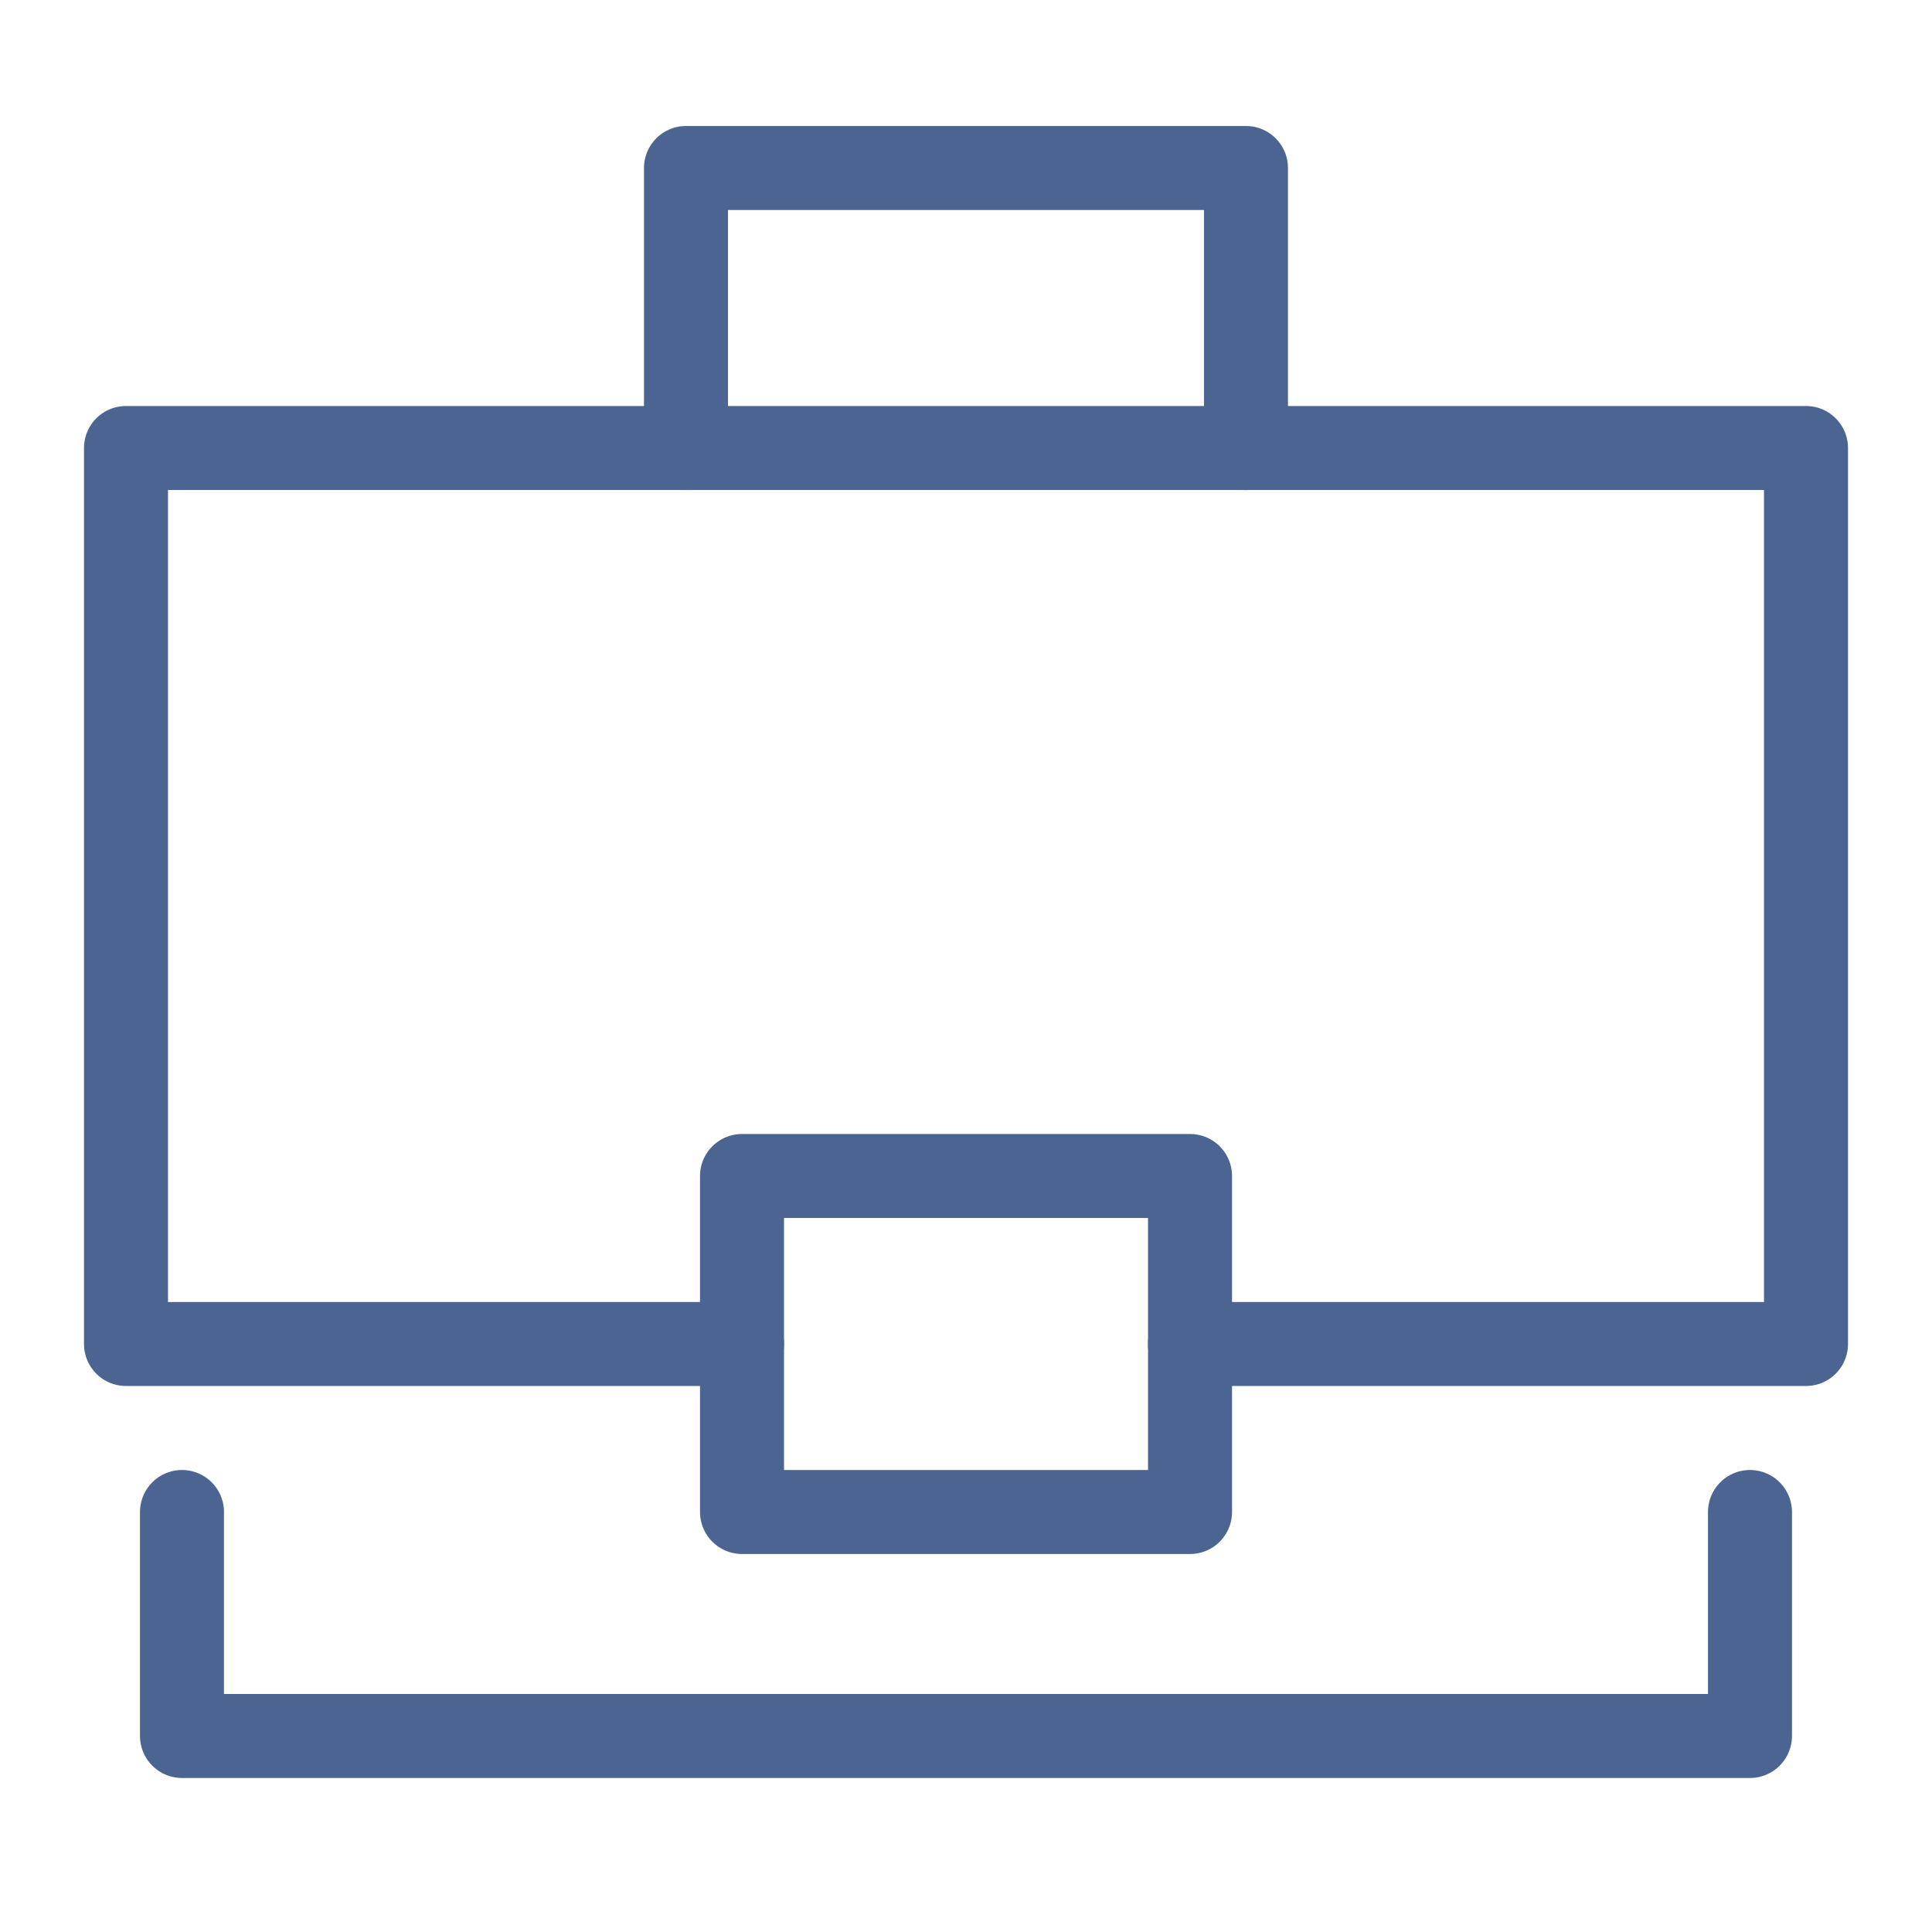
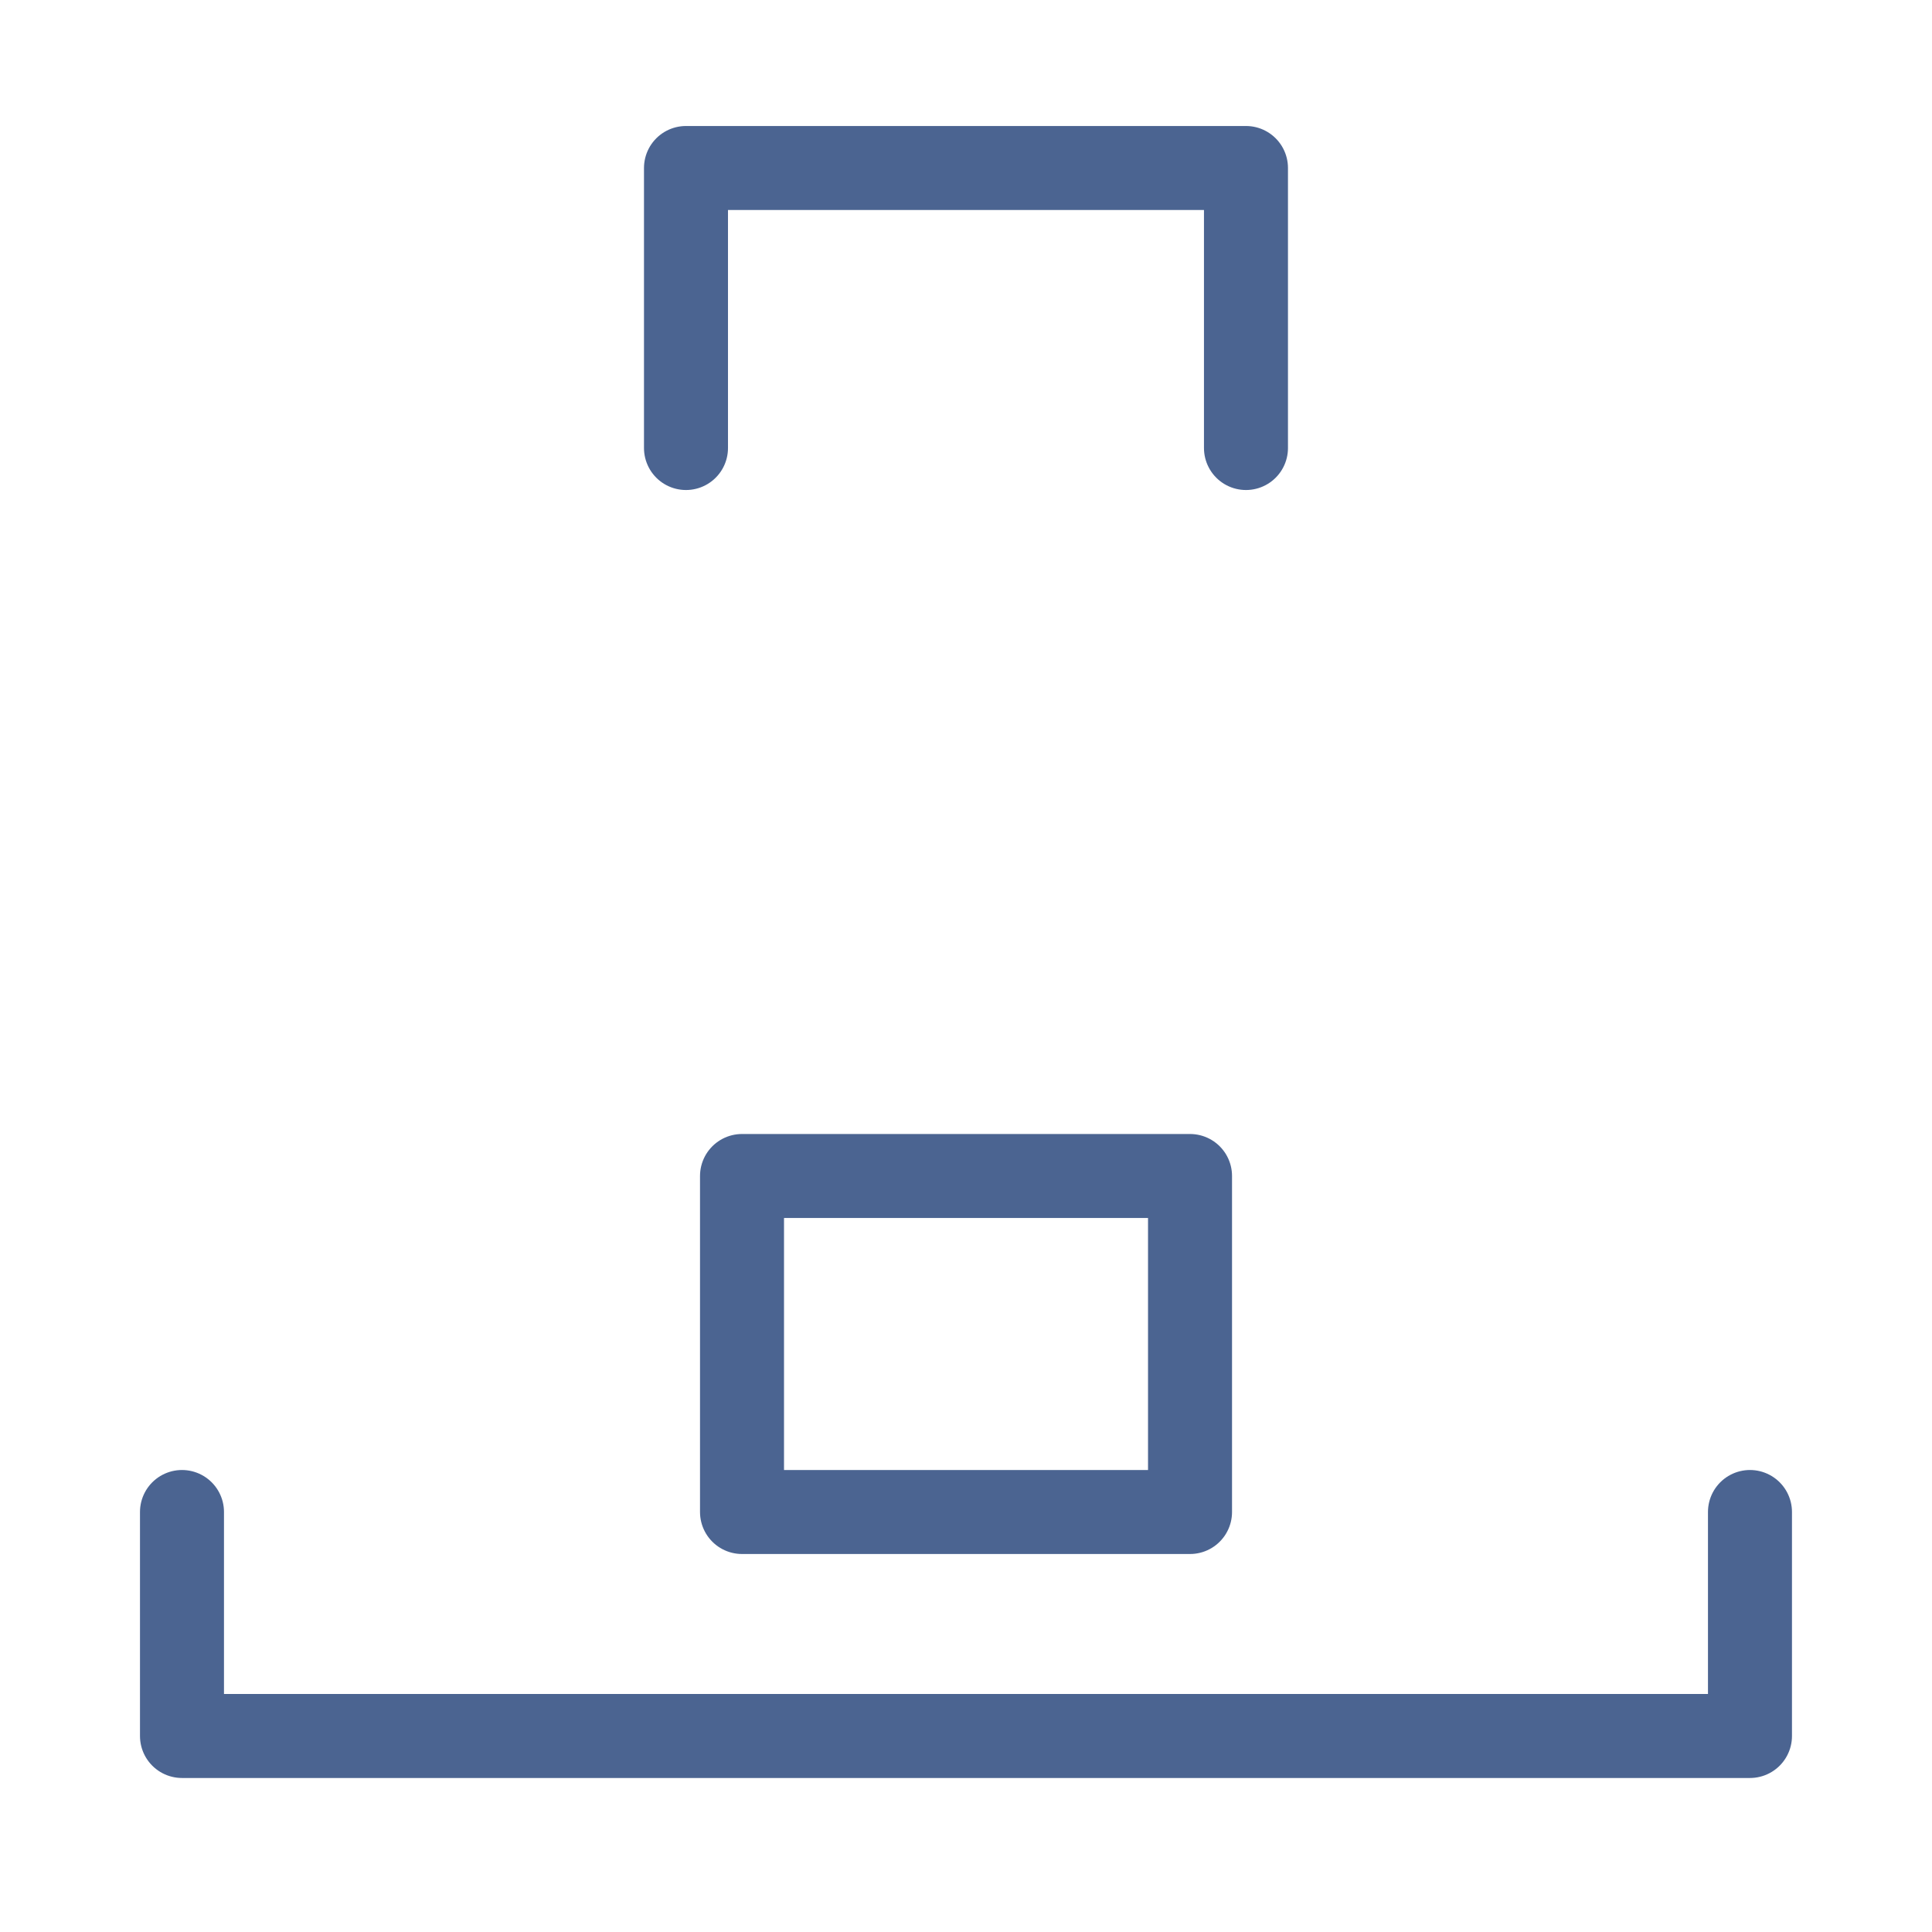
<svg xmlns="http://www.w3.org/2000/svg" width="46" height="46" viewBox="0 0 46 46">
  <g id="geschaeftsreisende" transform="translate(11685 19632)">
-     <rect id="Rechteck_2965" data-name="Rechteck 2965" width="46" height="46" transform="translate(-11685 -19632)" fill="#a5a5a5" opacity="0" />
    <g id="briefcase-24" transform="translate(-11683 -19630)">
      <g id="Gruppe_11059" data-name="Gruppe 11059" transform="translate(1 2)">
        <path id="Pfad_8330" data-name="Pfad 8330" d="M11,8.667V2H24.333V8.667" transform="translate(2.333 -2)" fill="none" stroke="#4b6491" stroke-linecap="round" stroke-linejoin="round" stroke-miterlimit="10" stroke-width="2" />
-         <path id="Pfad_8331" data-name="Pfad 8331" d="M15.667,28.333H1V7H41V28.333H26.333" transform="translate(-1 -0.333)" fill="none" stroke="#4b6491" stroke-linecap="round" stroke-linejoin="round" stroke-miterlimit="10" stroke-width="2" />
        <path id="Pfad_8332" data-name="Pfad 8332" d="M39.333,26v5.333H2V26" transform="translate(-0.667 6)" fill="none" stroke="#4b6491" stroke-linecap="round" stroke-linejoin="round" stroke-miterlimit="10" stroke-width="2" />
        <rect id="Rechteck_2726" data-name="Rechteck 2726" width="10.667" height="8" transform="translate(14.667 24)" fill="none" stroke="#4b6491" stroke-linecap="round" stroke-linejoin="round" stroke-miterlimit="10" stroke-width="2" />
      </g>
    </g>
  </g>
</svg>